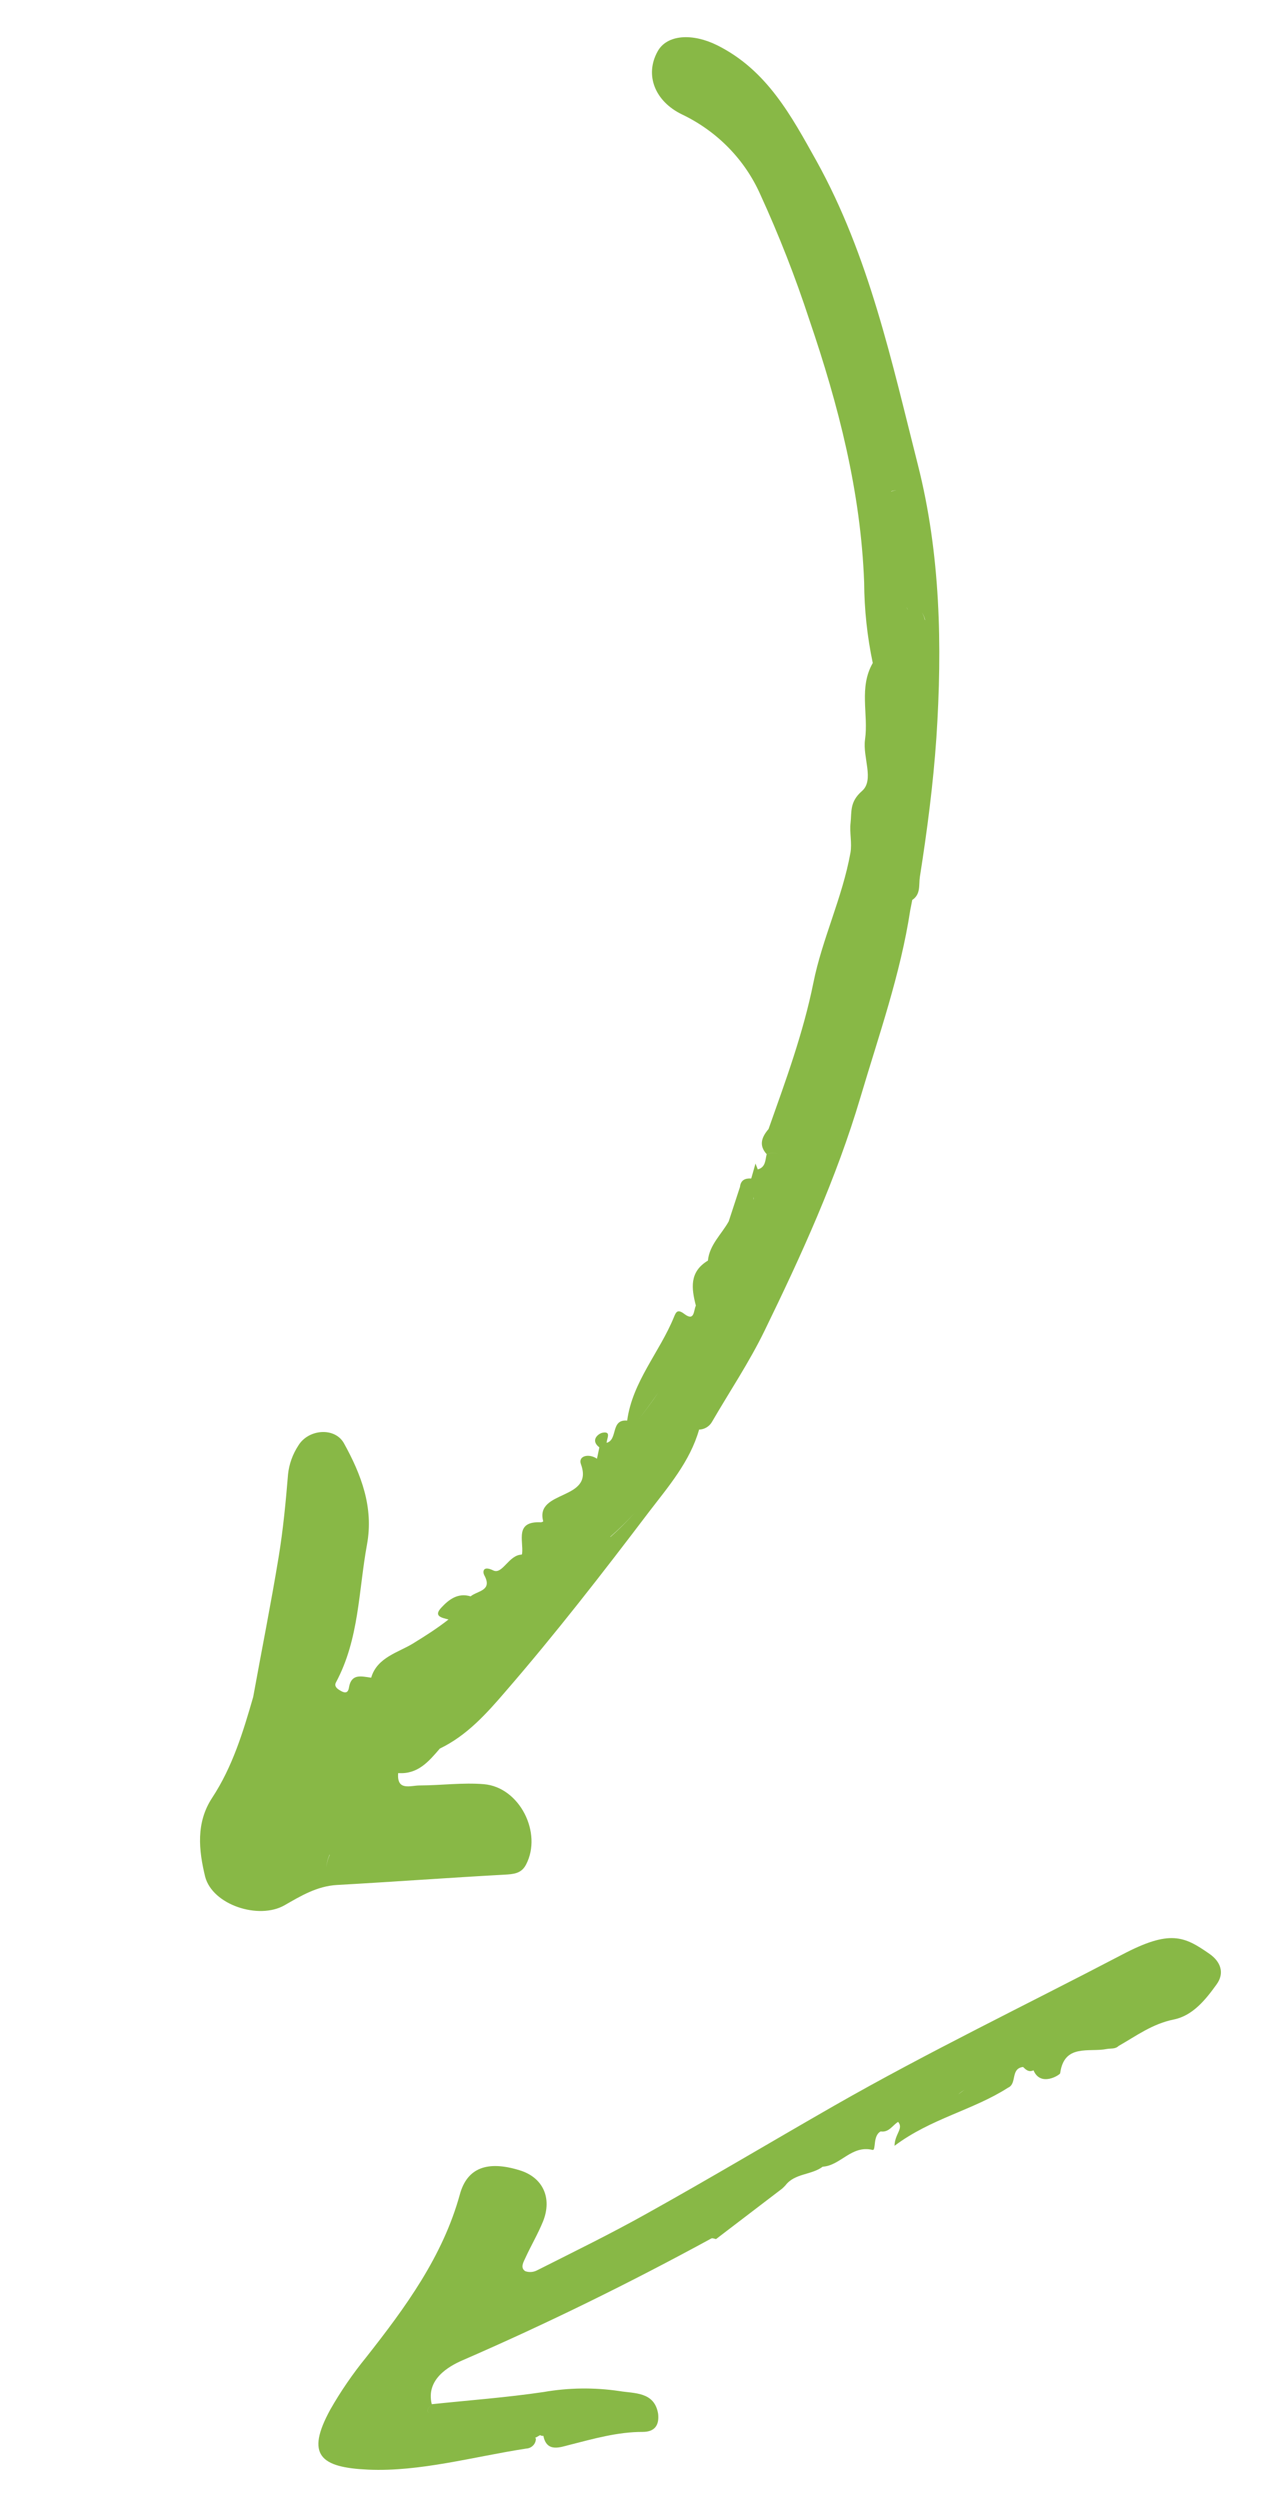
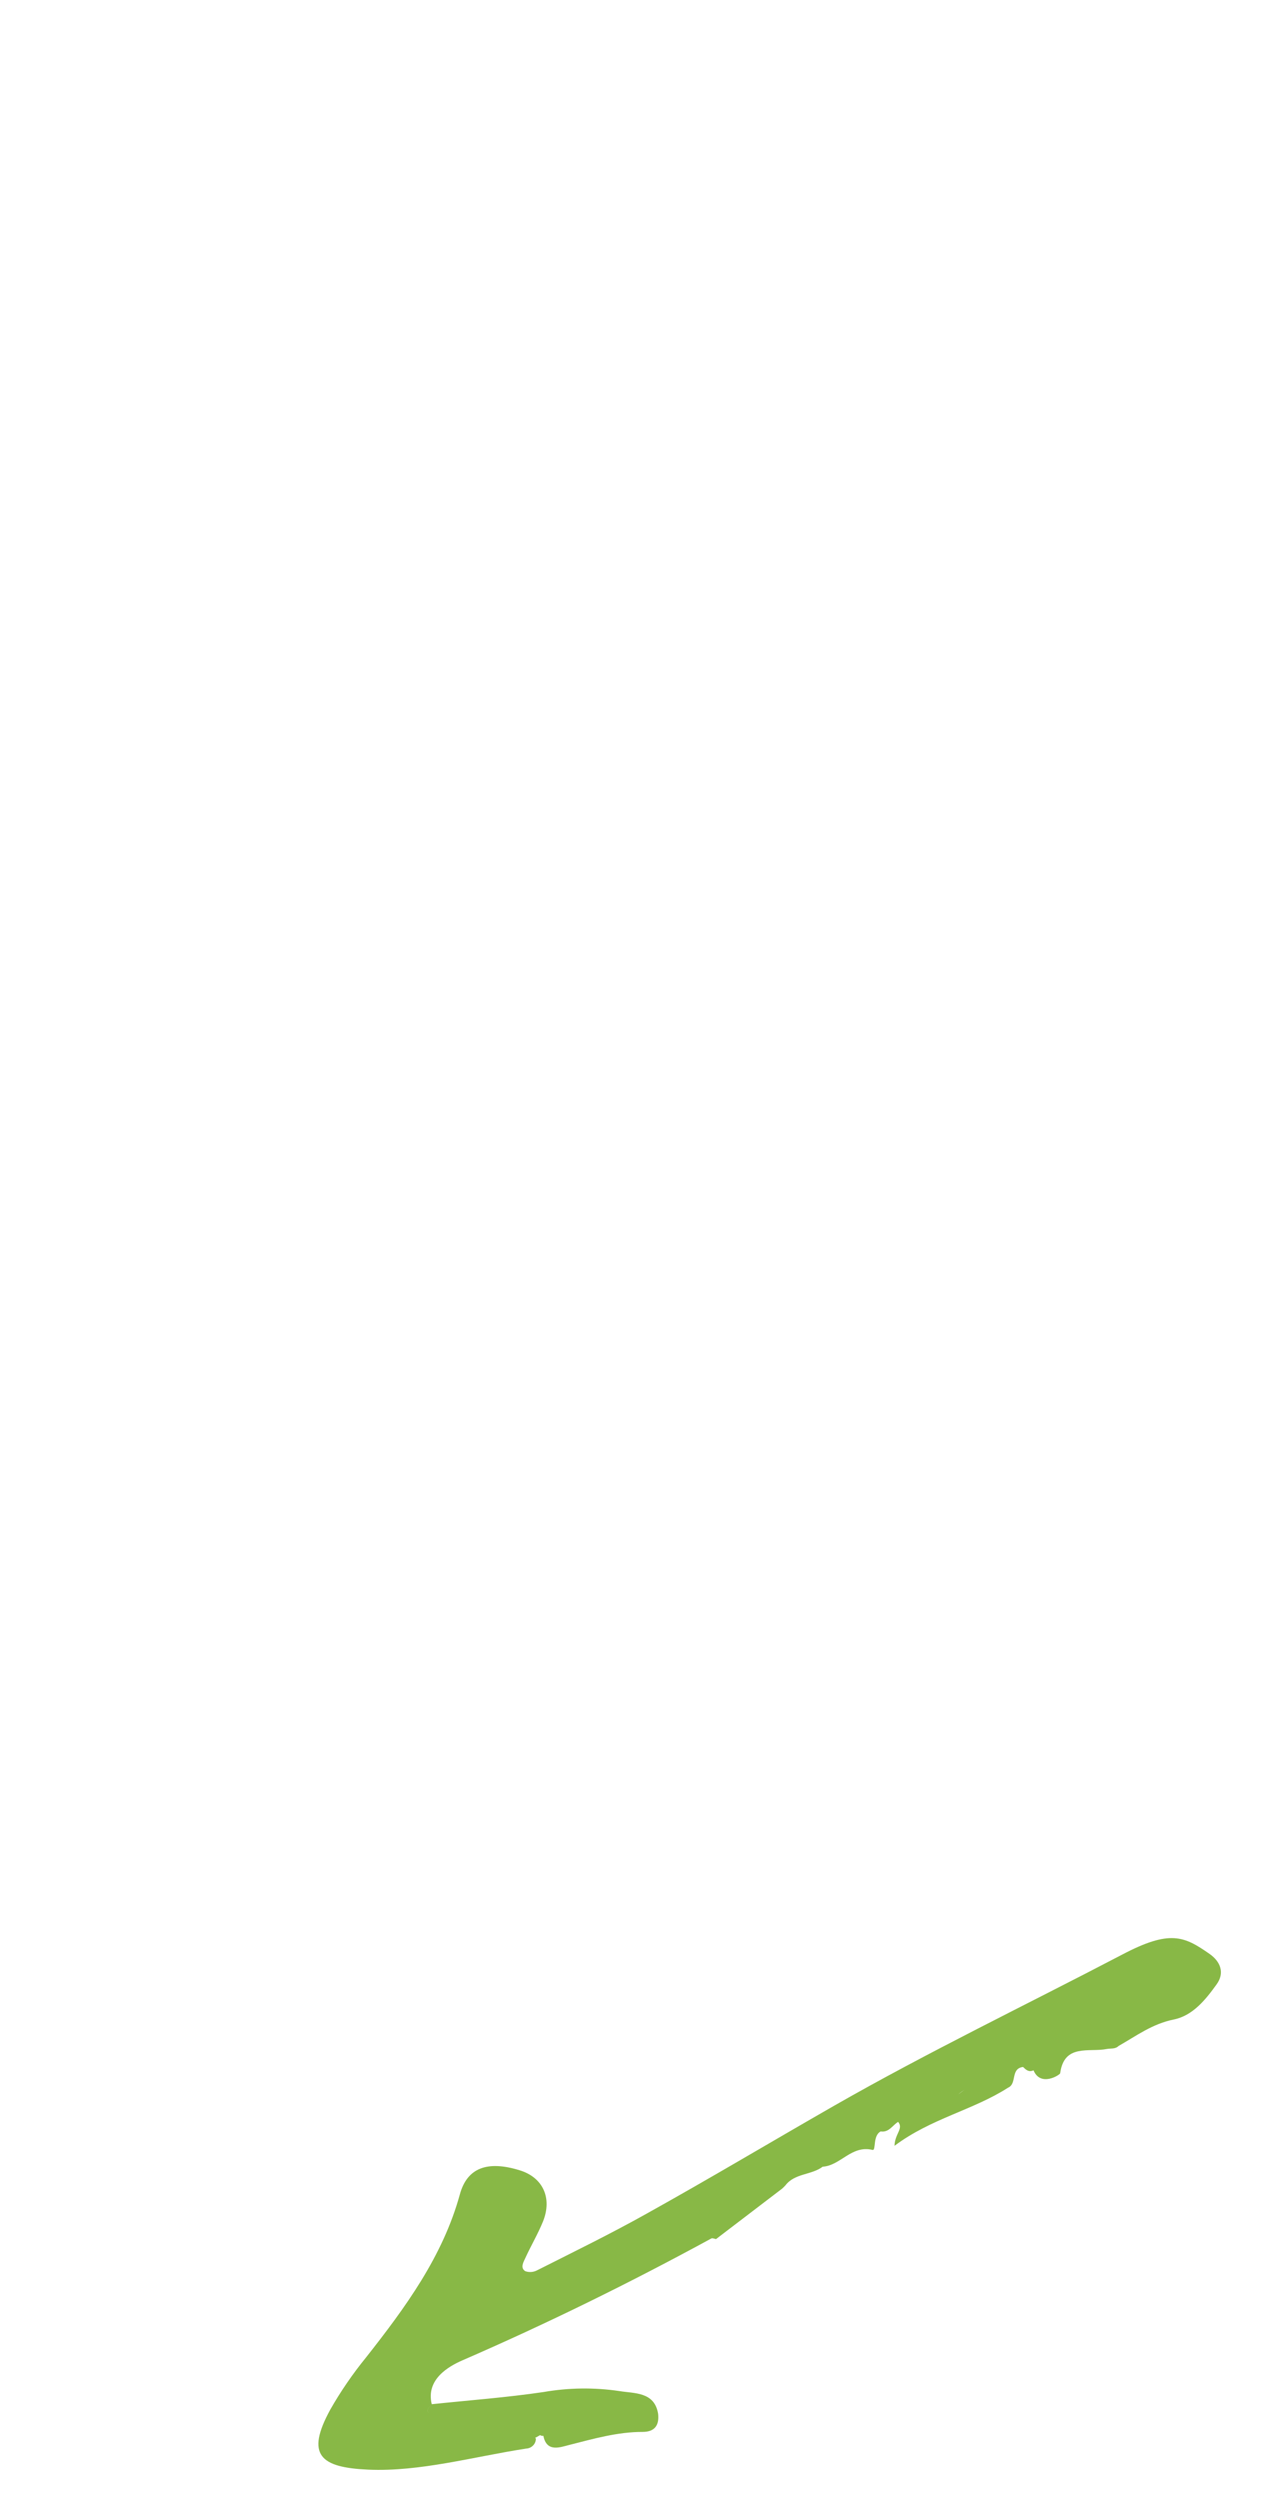
<svg xmlns="http://www.w3.org/2000/svg" width="73" height="143" viewBox="0 0 73 143" fill="none">
  <g clip-path="url(#clip0_166_176)">
-     <path d="M16.282 108.973C17.215 108.437 18.139 107.881 19.277 107.815C22.468 107.637 25.66 107.401 28.854 107.226C29.38 107.196 29.827 107.168 30.096 106.646C31.043 104.835 29.723 102.219 27.681 102.05C26.482 101.948 25.243 102.119 23.998 102.123C23.482 102.125 22.691 102.457 22.78 101.415C23.907 101.495 24.526 100.753 25.164 100.012C26.716 99.268 27.852 97.991 28.91 96.761C31.781 93.446 34.474 89.976 37.122 86.484C38.242 85.024 39.477 83.591 39.995 81.769C40.144 81.764 40.29 81.722 40.418 81.646C40.546 81.57 40.653 81.464 40.727 81.337C41.732 79.605 42.857 77.927 43.731 76.133C45.846 71.791 47.853 67.397 49.227 62.76C50.277 59.216 51.518 55.72 52.076 52.053L52.19 51.475C52.692 51.144 52.554 50.608 52.627 50.146C53.043 47.506 53.387 44.865 53.571 42.192C53.915 36.936 53.8 31.678 52.52 26.618C51.018 20.692 49.725 14.638 46.706 9.199C45.28 6.646 43.886 4.014 41.035 2.591C39.619 1.886 38.157 1.969 37.623 2.939C36.868 4.301 37.474 5.804 39.027 6.55C41.028 7.508 42.611 9.128 43.497 11.123C44.568 13.461 45.505 15.855 46.304 18.296C47.967 23.168 49.247 28.128 49.438 33.316C49.447 34.864 49.612 36.407 49.931 37.922C49.122 39.327 49.694 40.852 49.488 42.306C49.344 43.305 50.033 44.617 49.314 45.244C48.596 45.87 48.733 46.436 48.661 47.066C48.597 47.632 48.752 48.226 48.653 48.782C48.195 51.331 47.033 53.718 46.535 56.206C45.953 59.091 44.944 61.824 43.968 64.578C43.58 65.034 43.394 65.505 43.861 66.015C44.412 65.832 44.689 66.037 44.68 66.314C44.689 66.037 44.412 65.832 43.861 66.018C43.776 66.354 43.809 66.758 43.353 66.888L43.222 66.551L42.978 67.408C42.623 67.383 42.376 67.502 42.336 67.884L41.69 69.859C41.28 70.599 40.588 71.196 40.5 72.103C39.426 72.748 39.558 73.692 39.81 74.678C39.676 74.957 39.741 75.602 39.153 75.156C38.759 74.856 38.675 75.04 38.553 75.341C37.733 77.347 36.18 79.031 35.881 81.254C34.913 81.168 35.366 82.343 34.706 82.526C34.706 82.292 34.99 81.859 34.486 81.944C34.234 81.986 33.748 82.373 34.289 82.786L34.153 83.435C33.683 83.113 33.063 83.273 33.234 83.745C34.009 85.847 30.579 85.199 31.079 87.019C31.04 87.047 30.995 87.065 30.947 87.071C29.44 86.999 29.952 88.102 29.871 88.856L29.846 88.92C29.104 88.934 28.744 90.083 28.218 89.823C27.597 89.52 27.616 89.934 27.705 90.096C28.198 90.996 27.307 90.984 26.924 91.307C26.206 91.087 25.684 91.484 25.265 91.934C24.758 92.46 25.303 92.531 25.659 92.63C25.012 93.138 24.334 93.568 23.642 93.994C22.818 94.509 21.574 94.784 21.235 95.959C20.699 95.89 20.105 95.695 19.966 96.509C19.91 96.901 19.681 96.827 19.455 96.689C19.296 96.594 19.106 96.457 19.216 96.237C20.555 93.746 20.508 90.995 20.996 88.34C21.387 86.214 20.663 84.329 19.673 82.543C19.148 81.614 17.637 81.738 17.067 82.683C16.744 83.176 16.543 83.734 16.48 84.315C16.349 85.903 16.199 87.491 15.94 89.062C15.501 91.735 14.969 94.393 14.485 97.061C13.91 99.059 13.304 101.053 12.138 102.829C11.198 104.256 11.371 105.836 11.735 107.336C12.154 108.957 14.807 109.821 16.282 108.973ZM19.382 98.885C19.335 98.884 19.289 98.888 19.243 98.896C19.289 98.892 19.335 98.892 19.38 98.896L19.382 98.885ZM21.474 102.101C21.397 102.317 21.369 102.68 21.295 102.898C21.369 102.68 21.397 102.32 21.474 102.101ZM18.867 106.087C18.758 106.32 18.689 106.57 18.664 106.824C18.685 106.569 18.75 106.32 18.855 106.085L18.867 106.087ZM18.643 107.055C18.356 107.193 18.065 107.318 17.774 107.443C18.072 107.313 18.356 107.193 18.643 107.055ZM29.384 105.485C29.381 105.269 29.401 105.049 29.404 104.833C29.399 105.058 29.38 105.277 29.382 105.494L29.384 105.485ZM34.923 87.89C35.411 87.464 35.874 87.011 36.308 86.533C35.873 87.019 35.41 87.48 34.92 87.913L34.923 87.89ZM52.911 35.456C52.883 35.3 52.822 35.152 52.73 35.021C52.828 35.151 52.894 35.3 52.926 35.458L52.911 35.456ZM50.983 28.101C51.082 28.063 51.188 28.046 51.294 28.049C51.192 28.051 51.091 28.072 50.997 28.111L50.983 28.101ZM51.977 34.927C52.051 35.004 52.151 35.053 52.26 35.064C52.158 35.053 52.063 35.008 51.99 34.937L51.977 34.927ZM51.921 34.848C51.886 34.791 51.86 34.729 51.844 34.664C51.863 34.733 51.894 34.799 51.934 34.859L51.921 34.848ZM44.659 66.355C44.646 66.412 44.625 66.466 44.596 66.516C44.627 66.474 44.652 66.429 44.67 66.381L44.659 66.355ZM44.013 68.332C44.001 68.414 44.008 68.498 43.999 68.579C44.011 68.498 44.022 68.416 44.013 68.332ZM43.103 68.582C43.107 68.537 43.103 68.493 43.092 68.45C43.11 68.5 43.118 68.554 43.115 68.607L43.103 68.582ZM42.187 70.559C42.058 70.56 41.93 70.591 41.815 70.651C41.701 70.712 41.603 70.798 41.531 70.904C41.607 70.801 41.708 70.718 41.824 70.663C41.941 70.607 42.07 70.58 42.199 70.585L42.187 70.559ZM41.123 71.627C41.099 71.668 41.072 71.707 41.043 71.744C41.075 71.715 41.106 71.684 41.135 71.652L41.123 71.627ZM35.91 82.173C36 82.07 36.089 81.962 36.168 81.852C36.291 81.681 36.386 81.494 36.452 81.296C36.881 80.738 37.298 80.177 37.697 79.6C37.31 80.178 36.881 80.738 36.452 81.296C36.386 81.494 36.291 81.681 36.168 81.852C36.089 81.962 36 82.07 35.91 82.173C35.819 82.277 35.719 82.379 35.62 82.479C35.731 82.405 35.827 82.302 35.921 82.198L35.91 82.173ZM30.185 88.698C30.235 88.808 30.253 88.93 30.234 89.05C30.251 88.94 30.238 88.827 30.197 88.723L30.185 88.698Z" fill="#88B846" />
    <path d="M18.896 137.821C19.492 136.776 20.175 135.78 20.938 134.843C23.197 131.974 25.335 129.057 26.311 125.505C26.727 123.988 27.89 123.565 29.724 124.132C31.055 124.534 31.604 125.711 31.068 127.055C30.781 127.763 30.385 128.433 30.063 129.133C29.952 129.38 29.744 129.707 30.05 129.905C30.163 129.945 30.283 129.96 30.402 129.95C30.522 129.94 30.638 129.905 30.743 129.847C32.843 128.787 34.96 127.755 37.01 126.605C40.619 124.597 44.163 122.478 47.743 120.429C53.114 117.36 58.708 114.669 64.198 111.798C66.936 110.357 67.748 110.746 69.196 111.756C69.827 112.196 70.079 112.846 69.598 113.506C68.974 114.372 68.245 115.287 67.153 115.509C65.928 115.755 65.006 116.448 63.992 117.025C63.798 117.214 63.55 117.151 63.319 117.196C62.308 117.398 60.882 116.876 60.652 118.585C60.64 118.675 59.534 119.388 59.127 118.416C58.85 118.542 58.693 118.381 58.528 118.224C57.792 118.319 58.202 119.183 57.667 119.412C55.661 120.699 53.269 121.164 51.175 122.734C51.19 122.046 51.707 121.751 51.382 121.364C51.056 121.563 50.86 121.982 50.383 121.912C49.913 122.16 50.135 123.023 49.915 122.968C48.71 122.679 48.089 123.868 47.067 123.928C46.423 124.413 45.465 124.298 44.935 124.996C44.876 125.061 44.813 125.123 44.747 125.182L40.963 128.07C40.872 128.051 40.761 127.999 40.697 128.032C36.05 130.565 31.309 132.897 26.442 135.01C25.677 135.344 24.353 136.091 24.701 137.513C24.449 137.764 24.329 137.977 24.678 138.064C24.329 137.977 24.457 137.758 24.701 137.513C26.834 137.288 28.98 137.131 31.102 136.816C32.531 136.568 33.99 136.549 35.422 136.76C36.289 136.906 37.446 136.789 37.652 138.067C37.72 138.701 37.474 139.097 36.766 139.098C35.328 139.096 33.964 139.49 32.589 139.838C32.048 139.973 31.278 140.289 31.086 139.321C31.054 139.327 31.021 139.326 30.989 139.319C30.957 139.313 30.927 139.3 30.9 139.282L30.606 139.445L30.658 139.47C30.662 139.617 30.607 139.761 30.504 139.869C30.401 139.978 30.258 140.043 30.106 140.051C27.087 140.514 24.029 141.388 21.061 141.256C18.325 141.131 17.472 140.422 18.896 137.821ZM19.737 137.669C19.816 137.53 19.905 137.395 19.995 137.265C19.903 137.396 19.816 137.53 19.737 137.669ZM55.18 119.525C55.055 119.611 54.935 119.693 54.81 119.8C54.936 119.71 55.06 119.617 55.18 119.525ZM33.285 130.937C32.983 131.143 32.659 131.335 32.336 131.528C32.669 131.328 32.982 131.141 33.283 130.934L33.285 130.937Z" fill="#88B846" />
  </g>
  <defs>
    <clipPath id="clip0_166_176">
      <rect width="137" height="58" fill="white" transform="translate(57.653) rotate(83.726)" />
    </clipPath>
  </defs>
</svg>